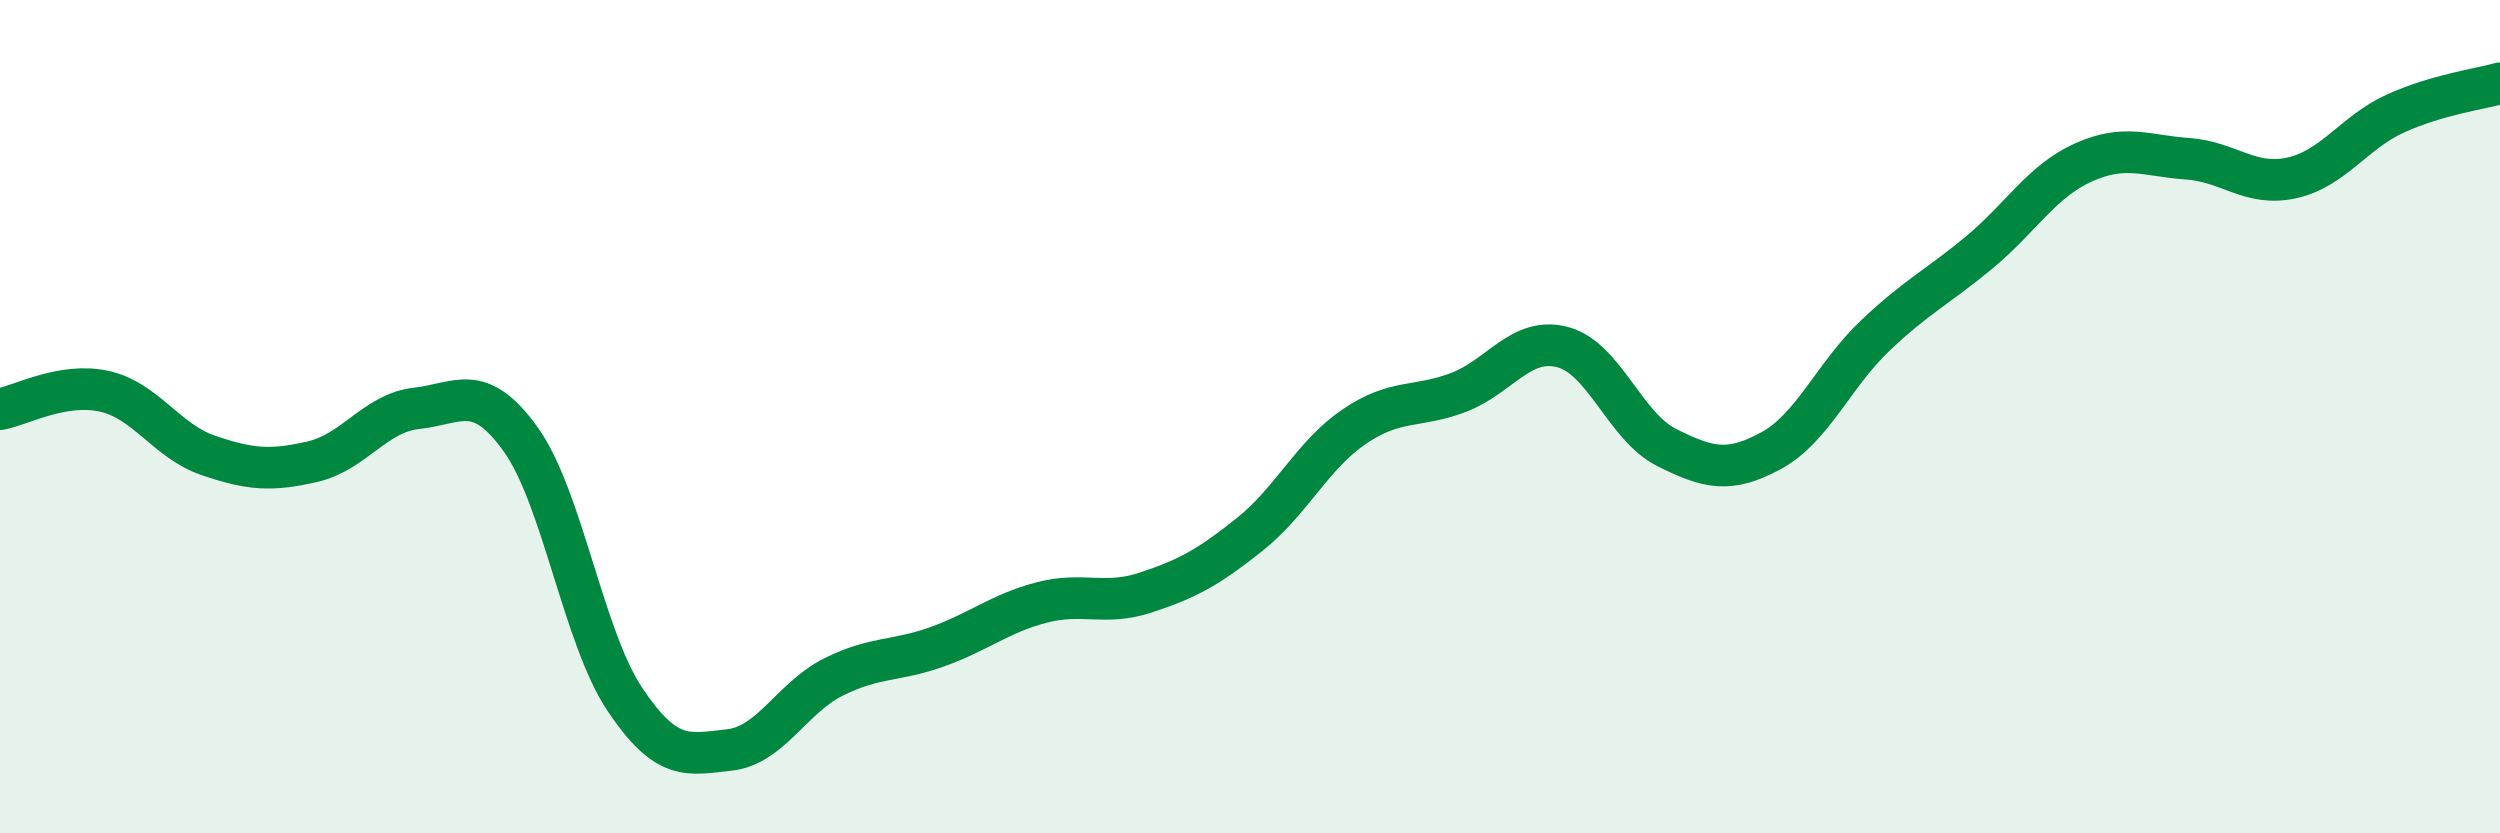
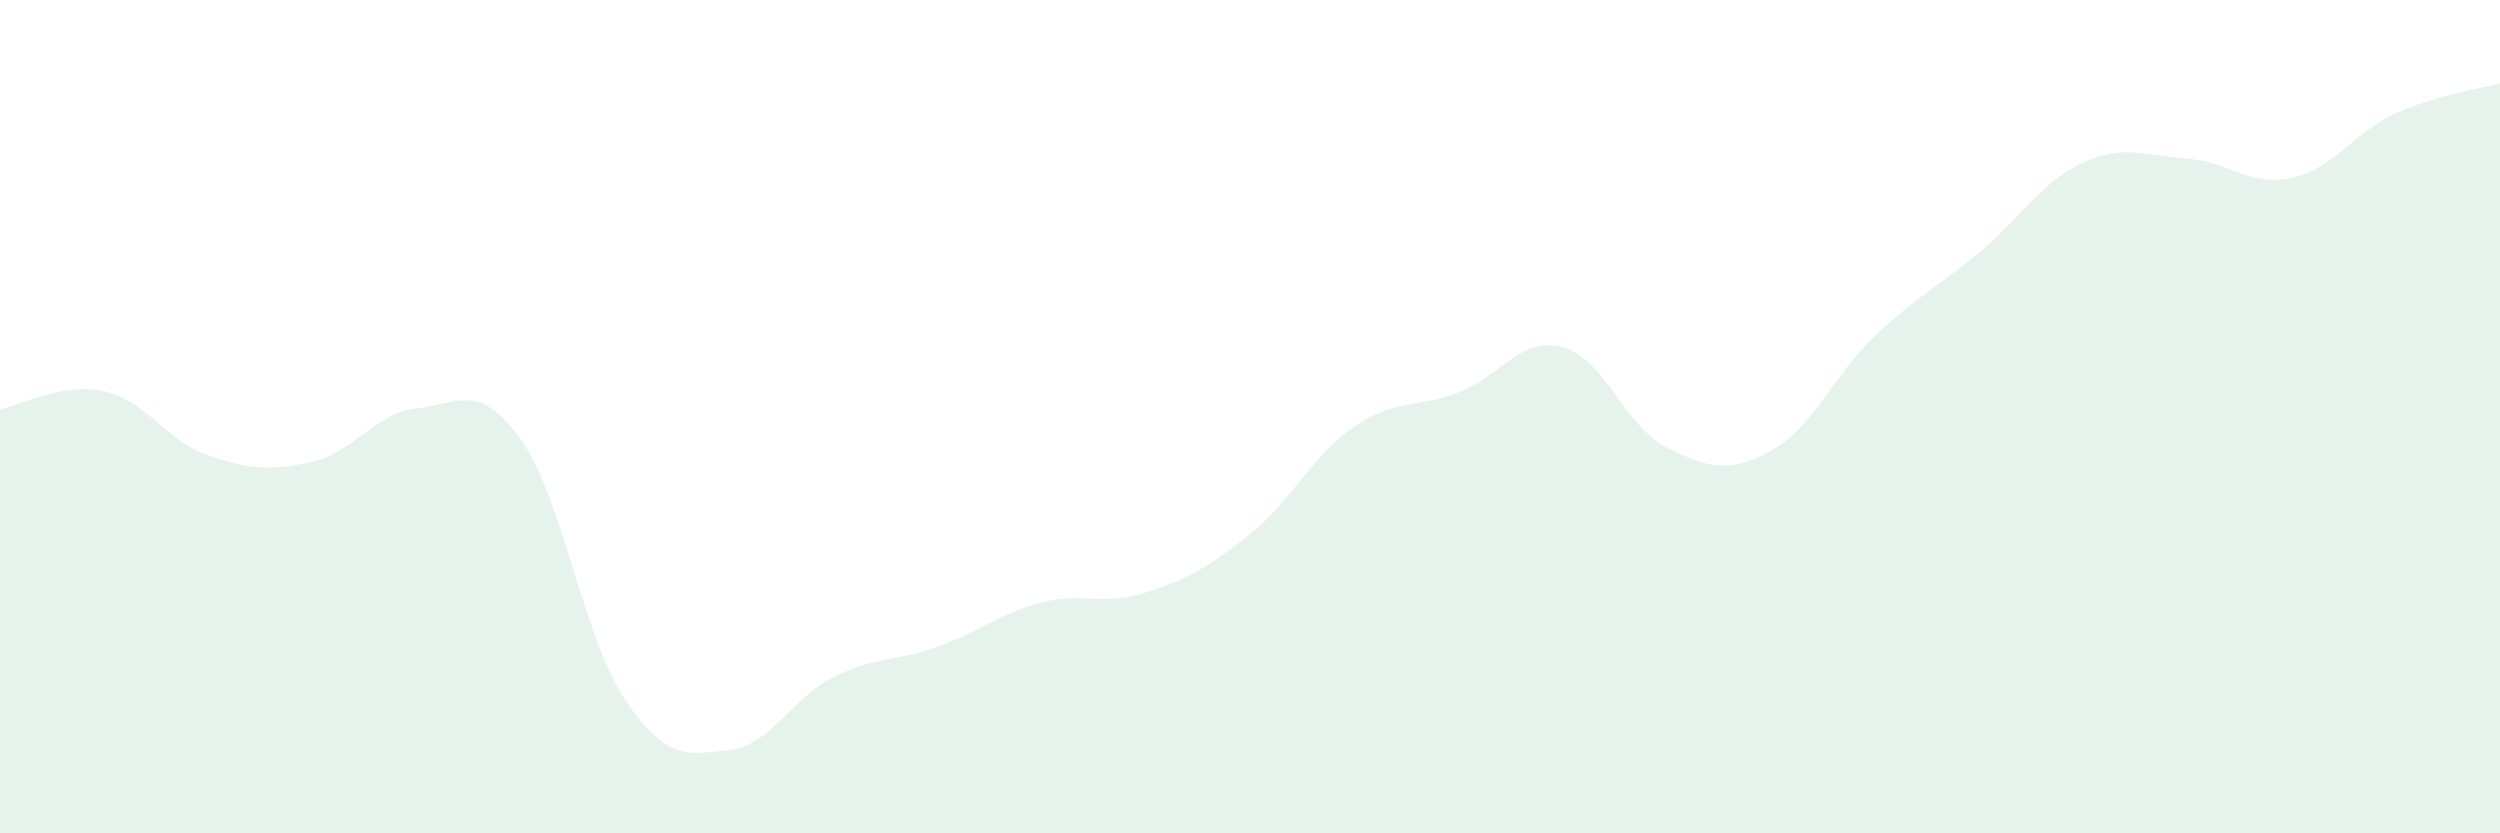
<svg xmlns="http://www.w3.org/2000/svg" width="60" height="20" viewBox="0 0 60 20">
  <path d="M 0,9.82 C 0.5,9.73 1.5,9.17 2.5,9.39 C 3.5,9.61 4,10.59 5,10.93 C 6,11.27 6.5,11.31 7.5,11.08 C 8.5,10.85 9,9.91 10,9.8 C 11,9.69 11.5,9.15 12.5,10.55 C 13.5,11.95 14,15.3 15,16.79 C 16,18.28 16.5,18.11 17.5,18 C 18.5,17.89 19,16.75 20,16.25 C 21,15.75 21.5,15.88 22.5,15.52 C 23.5,15.16 24,14.72 25,14.46 C 26,14.2 26.5,14.55 27.5,14.22 C 28.5,13.89 29,13.62 30,12.82 C 31,12.02 31.5,10.92 32.5,10.24 C 33.5,9.56 34,9.8 35,9.42 C 36,9.04 36.5,8.07 37.5,8.33 C 38.5,8.59 39,10.24 40,10.74 C 41,11.24 41.5,11.36 42.5,10.82 C 43.5,10.28 44,9.01 45,8.06 C 46,7.11 46.5,6.89 47.5,6.06 C 48.5,5.23 49,4.35 50,3.9 C 51,3.45 51.5,3.74 52.5,3.81 C 53.5,3.88 54,4.49 55,4.27 C 56,4.05 56.5,3.17 57.5,2.72 C 58.5,2.27 59.5,2.14 60,2L60 20L0 20Z" fill="#008740" opacity="0.1" stroke-linecap="round" stroke-linejoin="round" />
-   <path d="M 0,9.82 C 0.5,9.73 1.5,9.17 2.5,9.39 C 3.5,9.61 4,10.59 5,10.93 C 6,11.27 6.5,11.31 7.5,11.08 C 8.5,10.85 9,9.91 10,9.8 C 11,9.69 11.5,9.15 12.5,10.55 C 13.5,11.95 14,15.3 15,16.79 C 16,18.28 16.5,18.11 17.5,18 C 18.5,17.89 19,16.75 20,16.25 C 21,15.75 21.5,15.88 22.5,15.52 C 23.5,15.16 24,14.72 25,14.46 C 26,14.2 26.5,14.55 27.5,14.22 C 28.5,13.89 29,13.62 30,12.82 C 31,12.02 31.5,10.92 32.5,10.24 C 33.5,9.56 34,9.8 35,9.42 C 36,9.04 36.5,8.07 37.5,8.33 C 38.5,8.59 39,10.24 40,10.74 C 41,11.24 41.5,11.36 42.5,10.82 C 43.5,10.28 44,9.01 45,8.06 C 46,7.11 46.5,6.89 47.5,6.06 C 48.5,5.23 49,4.35 50,3.9 C 51,3.45 51.5,3.74 52.5,3.81 C 53.5,3.88 54,4.49 55,4.27 C 56,4.05 56.5,3.17 57.5,2.72 C 58.5,2.27 59.5,2.14 60,2" stroke="#008740" stroke-width="1" fill="none" stroke-linecap="round" stroke-linejoin="round" />
</svg>